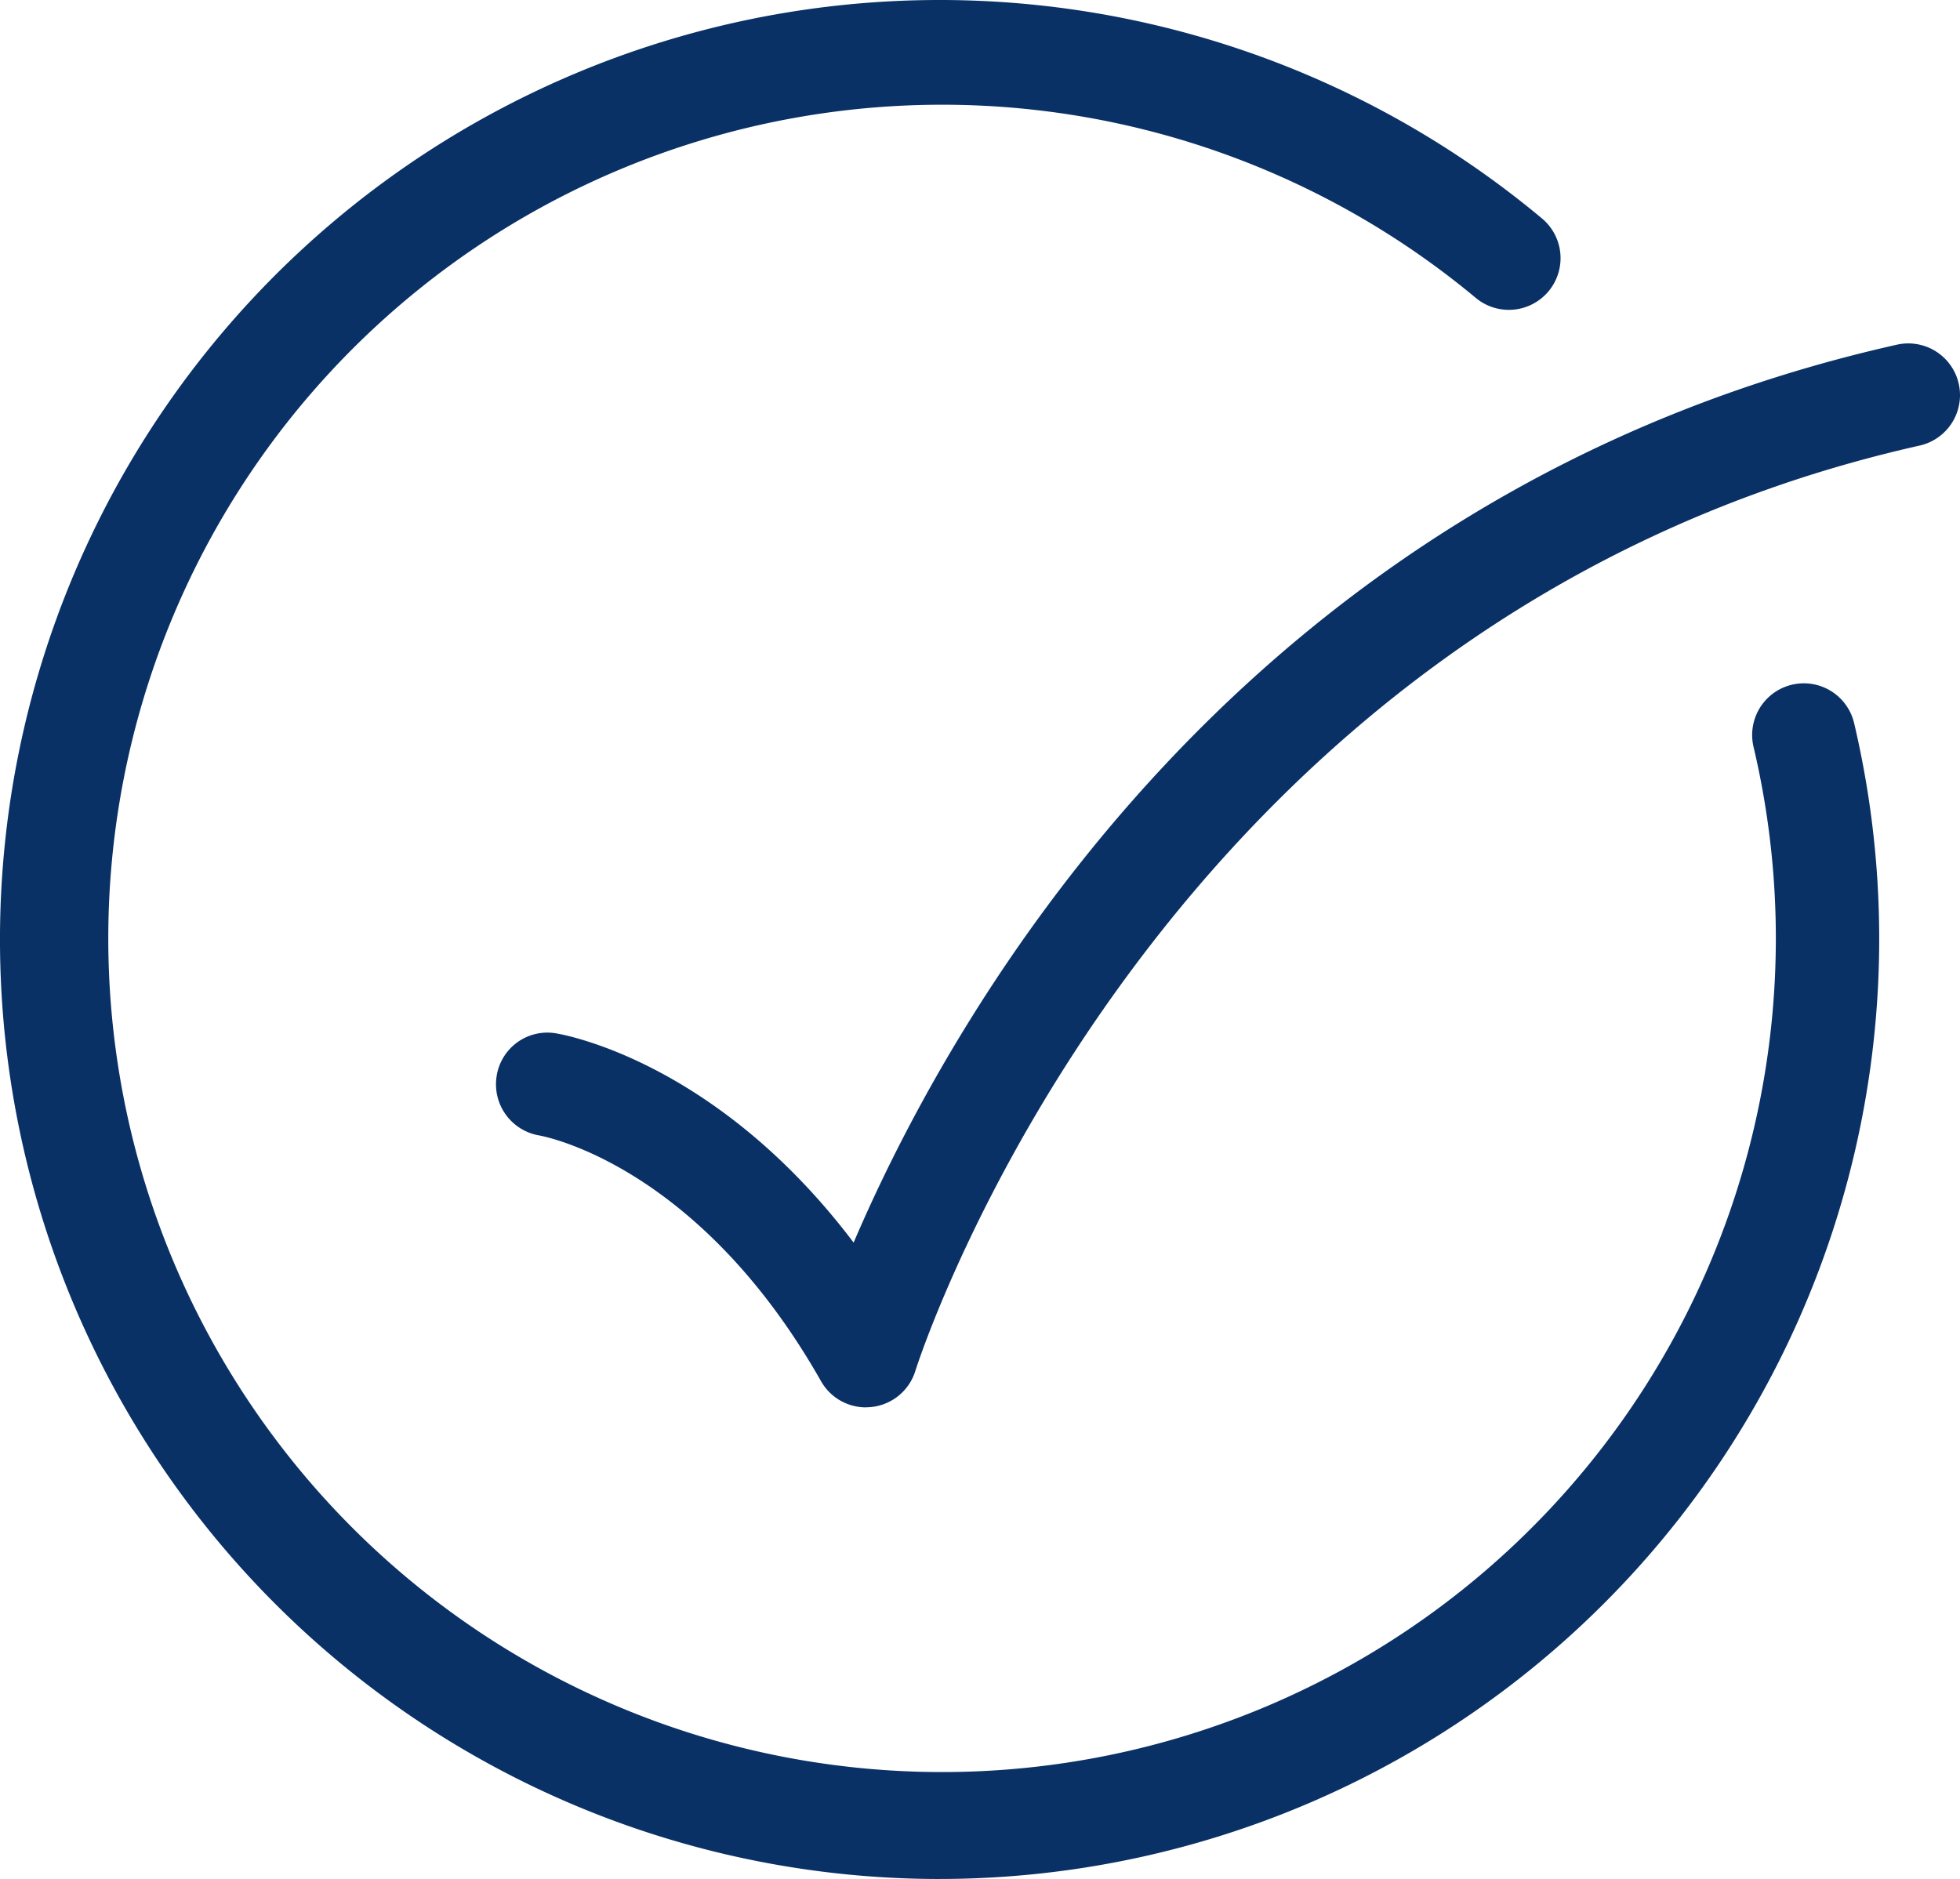
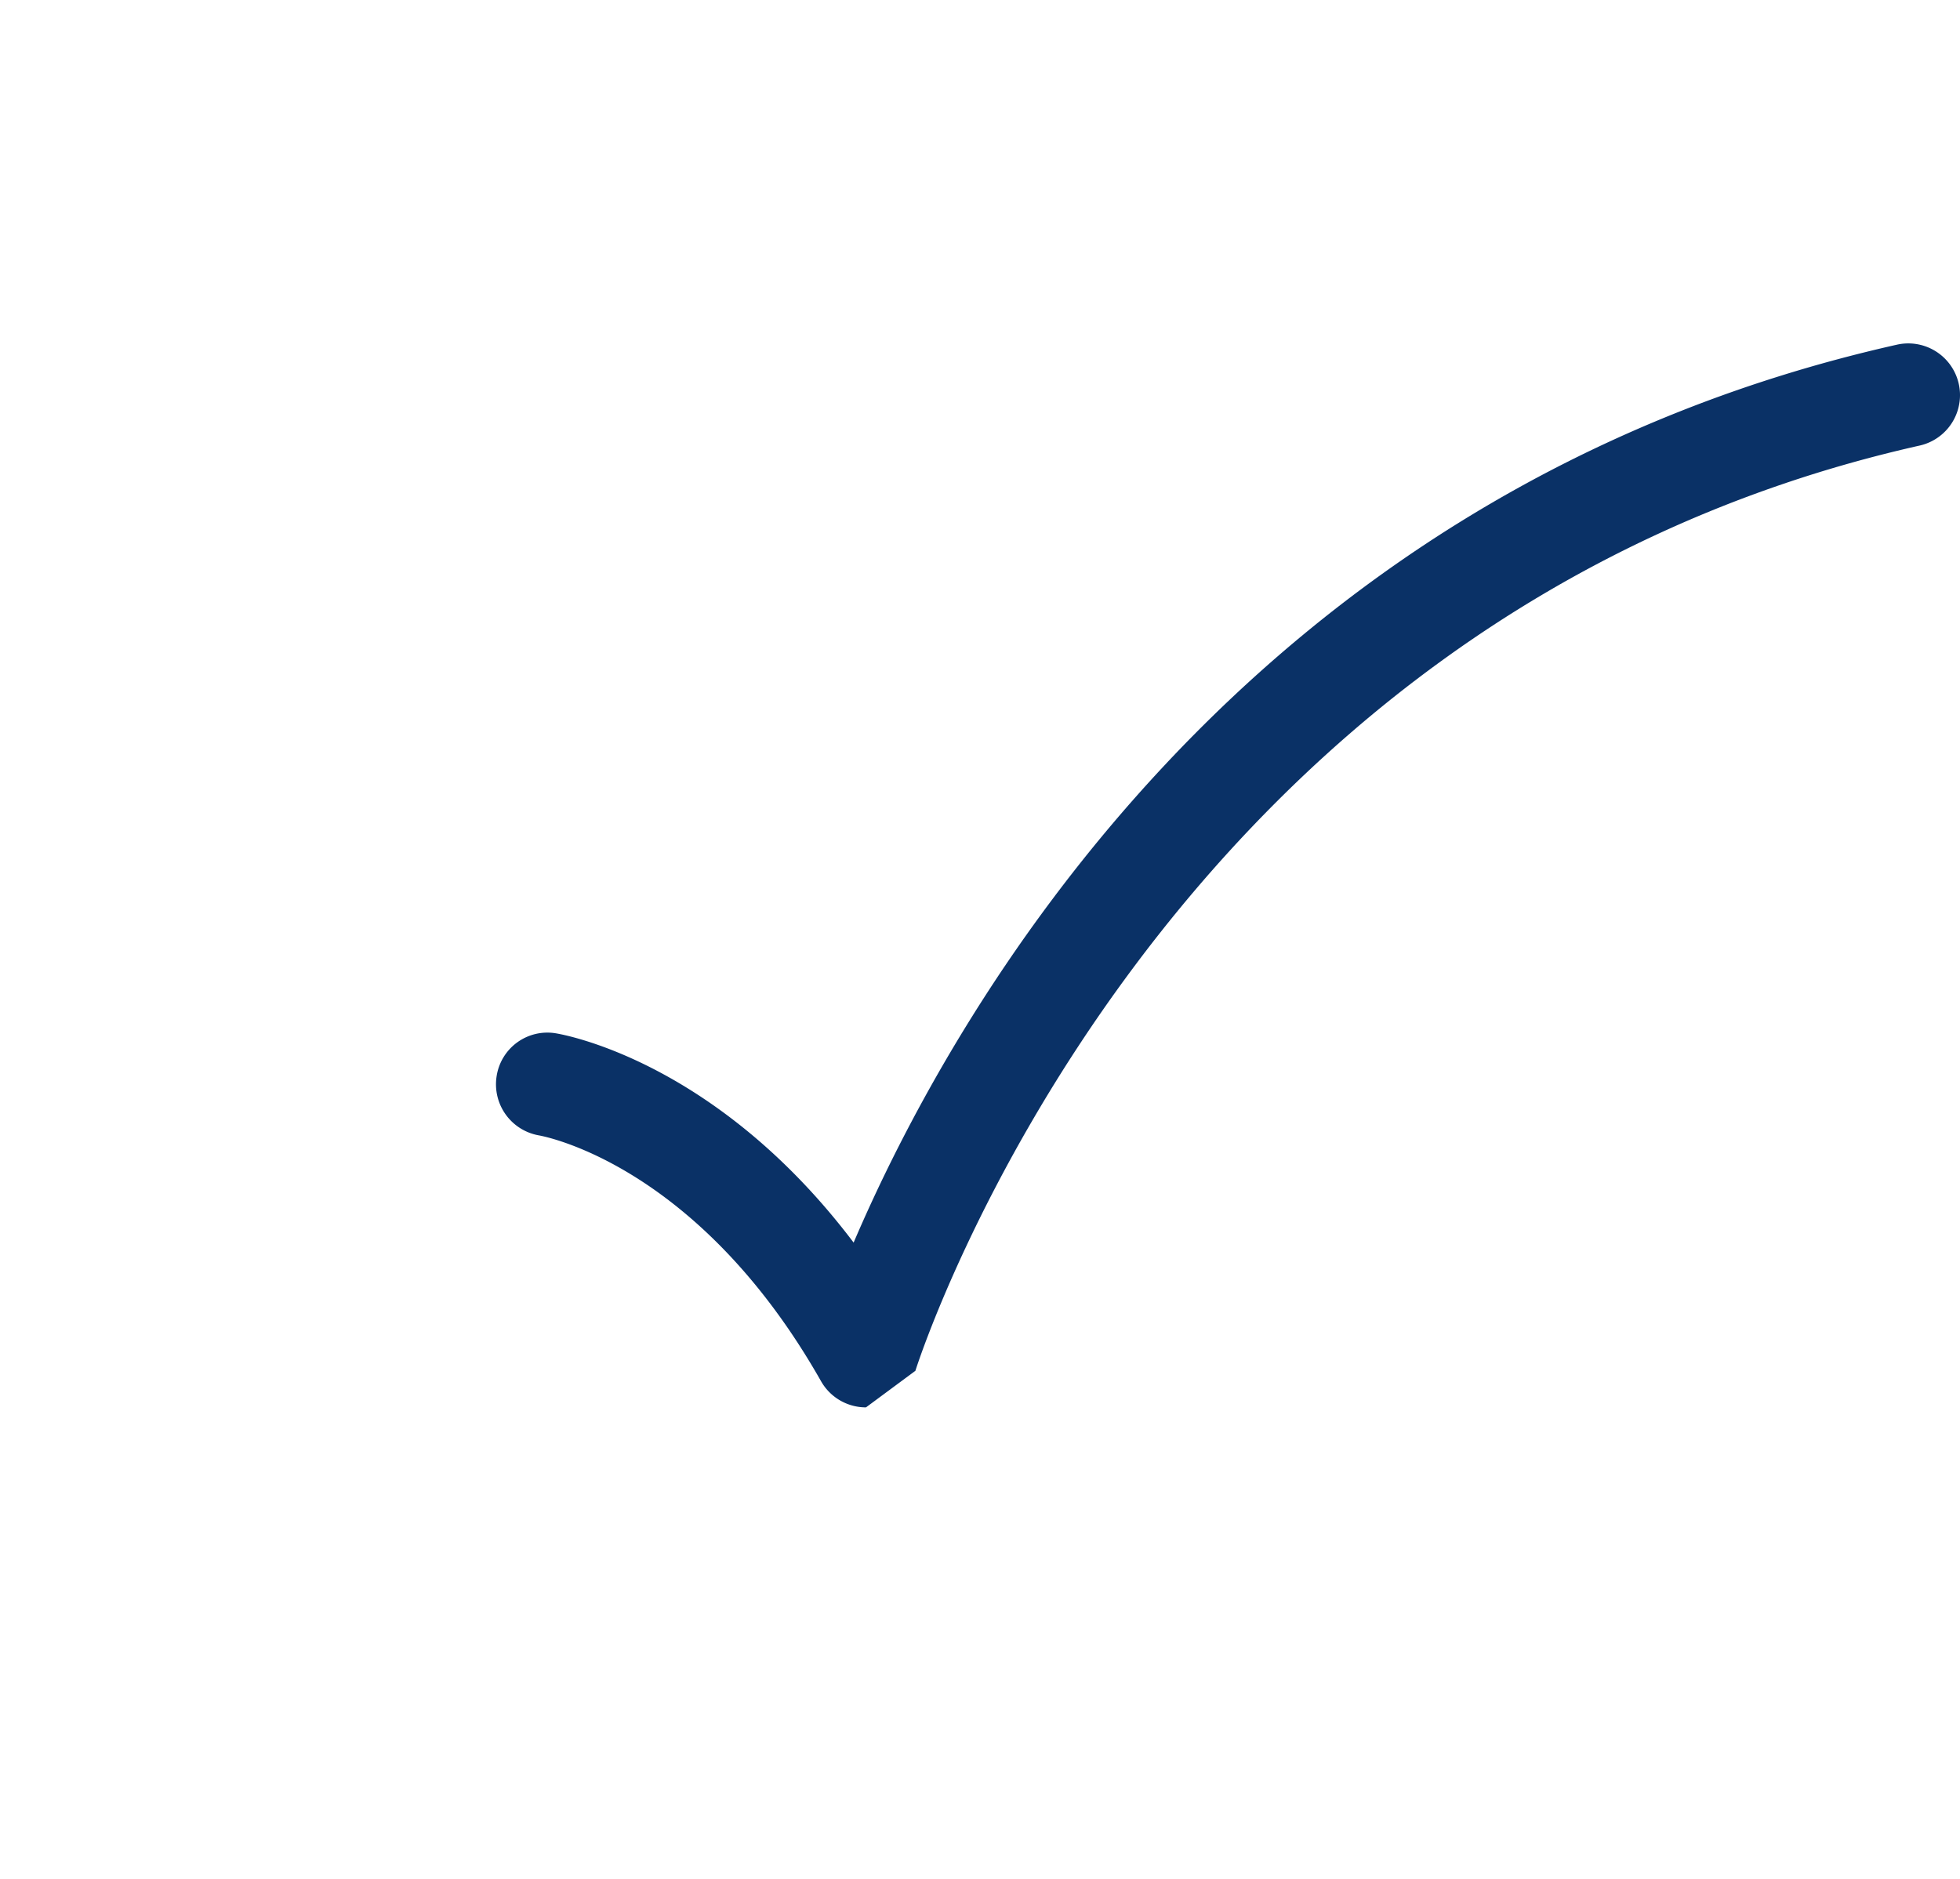
<svg xmlns="http://www.w3.org/2000/svg" width="132.996" height="127.516" viewBox="0 0 132.996 127.516">
  <defs>
    <style>.a{fill:#0a3166;}</style>
  </defs>
  <g transform="translate(-2013.014 -1911.274)">
    <g transform="translate(2046.667 1934.585)">
-       <path class="a" d="M2052.514,1993.441a3.5,3.5,0,0,1-3.051-1.777c-8.3-14.632-18.7-16.6-19.141-16.681a3.52,3.52,0,0,1-2.869-4.032,3.482,3.482,0,0,1,3.987-2.9c.5.08,10.894,1.85,20.235,14.207,6.427-15.04,26.117-50.9,70.794-60.936a3.509,3.509,0,0,1,1.54,6.847c-51.862,11.65-67.984,62.28-68.143,62.79a3.508,3.508,0,0,1-3.351,2.477Z" transform="translate(-2027.405 -1921.242)" />
+       <path class="a" d="M2052.514,1993.441a3.5,3.5,0,0,1-3.051-1.777c-8.3-14.632-18.7-16.6-19.141-16.681a3.52,3.52,0,0,1-2.869-4.032,3.482,3.482,0,0,1,3.987-2.9c.5.08,10.894,1.85,20.235,14.207,6.427-15.04,26.117-50.9,70.794-60.936a3.509,3.509,0,0,1,1.54,6.847c-51.862,11.65-67.984,62.28-68.143,62.79Z" transform="translate(-2027.405 -1921.242)" />
    </g>
    <g transform="translate(2013.014 1911.274)">
-       <path class="a" d="M2076.77,2038.79a63.758,63.758,0,1,1,40.852-112.71,3.509,3.509,0,1,1-4.5,5.385A56.576,56.576,0,1,0,2132,1961.957a3.506,3.506,0,1,1,6.826-1.607,63.8,63.8,0,0,1-62.056,78.439Z" transform="translate(-2013.014 -1911.274)" />
-     </g>
+       </g>
  </g>
</svg>